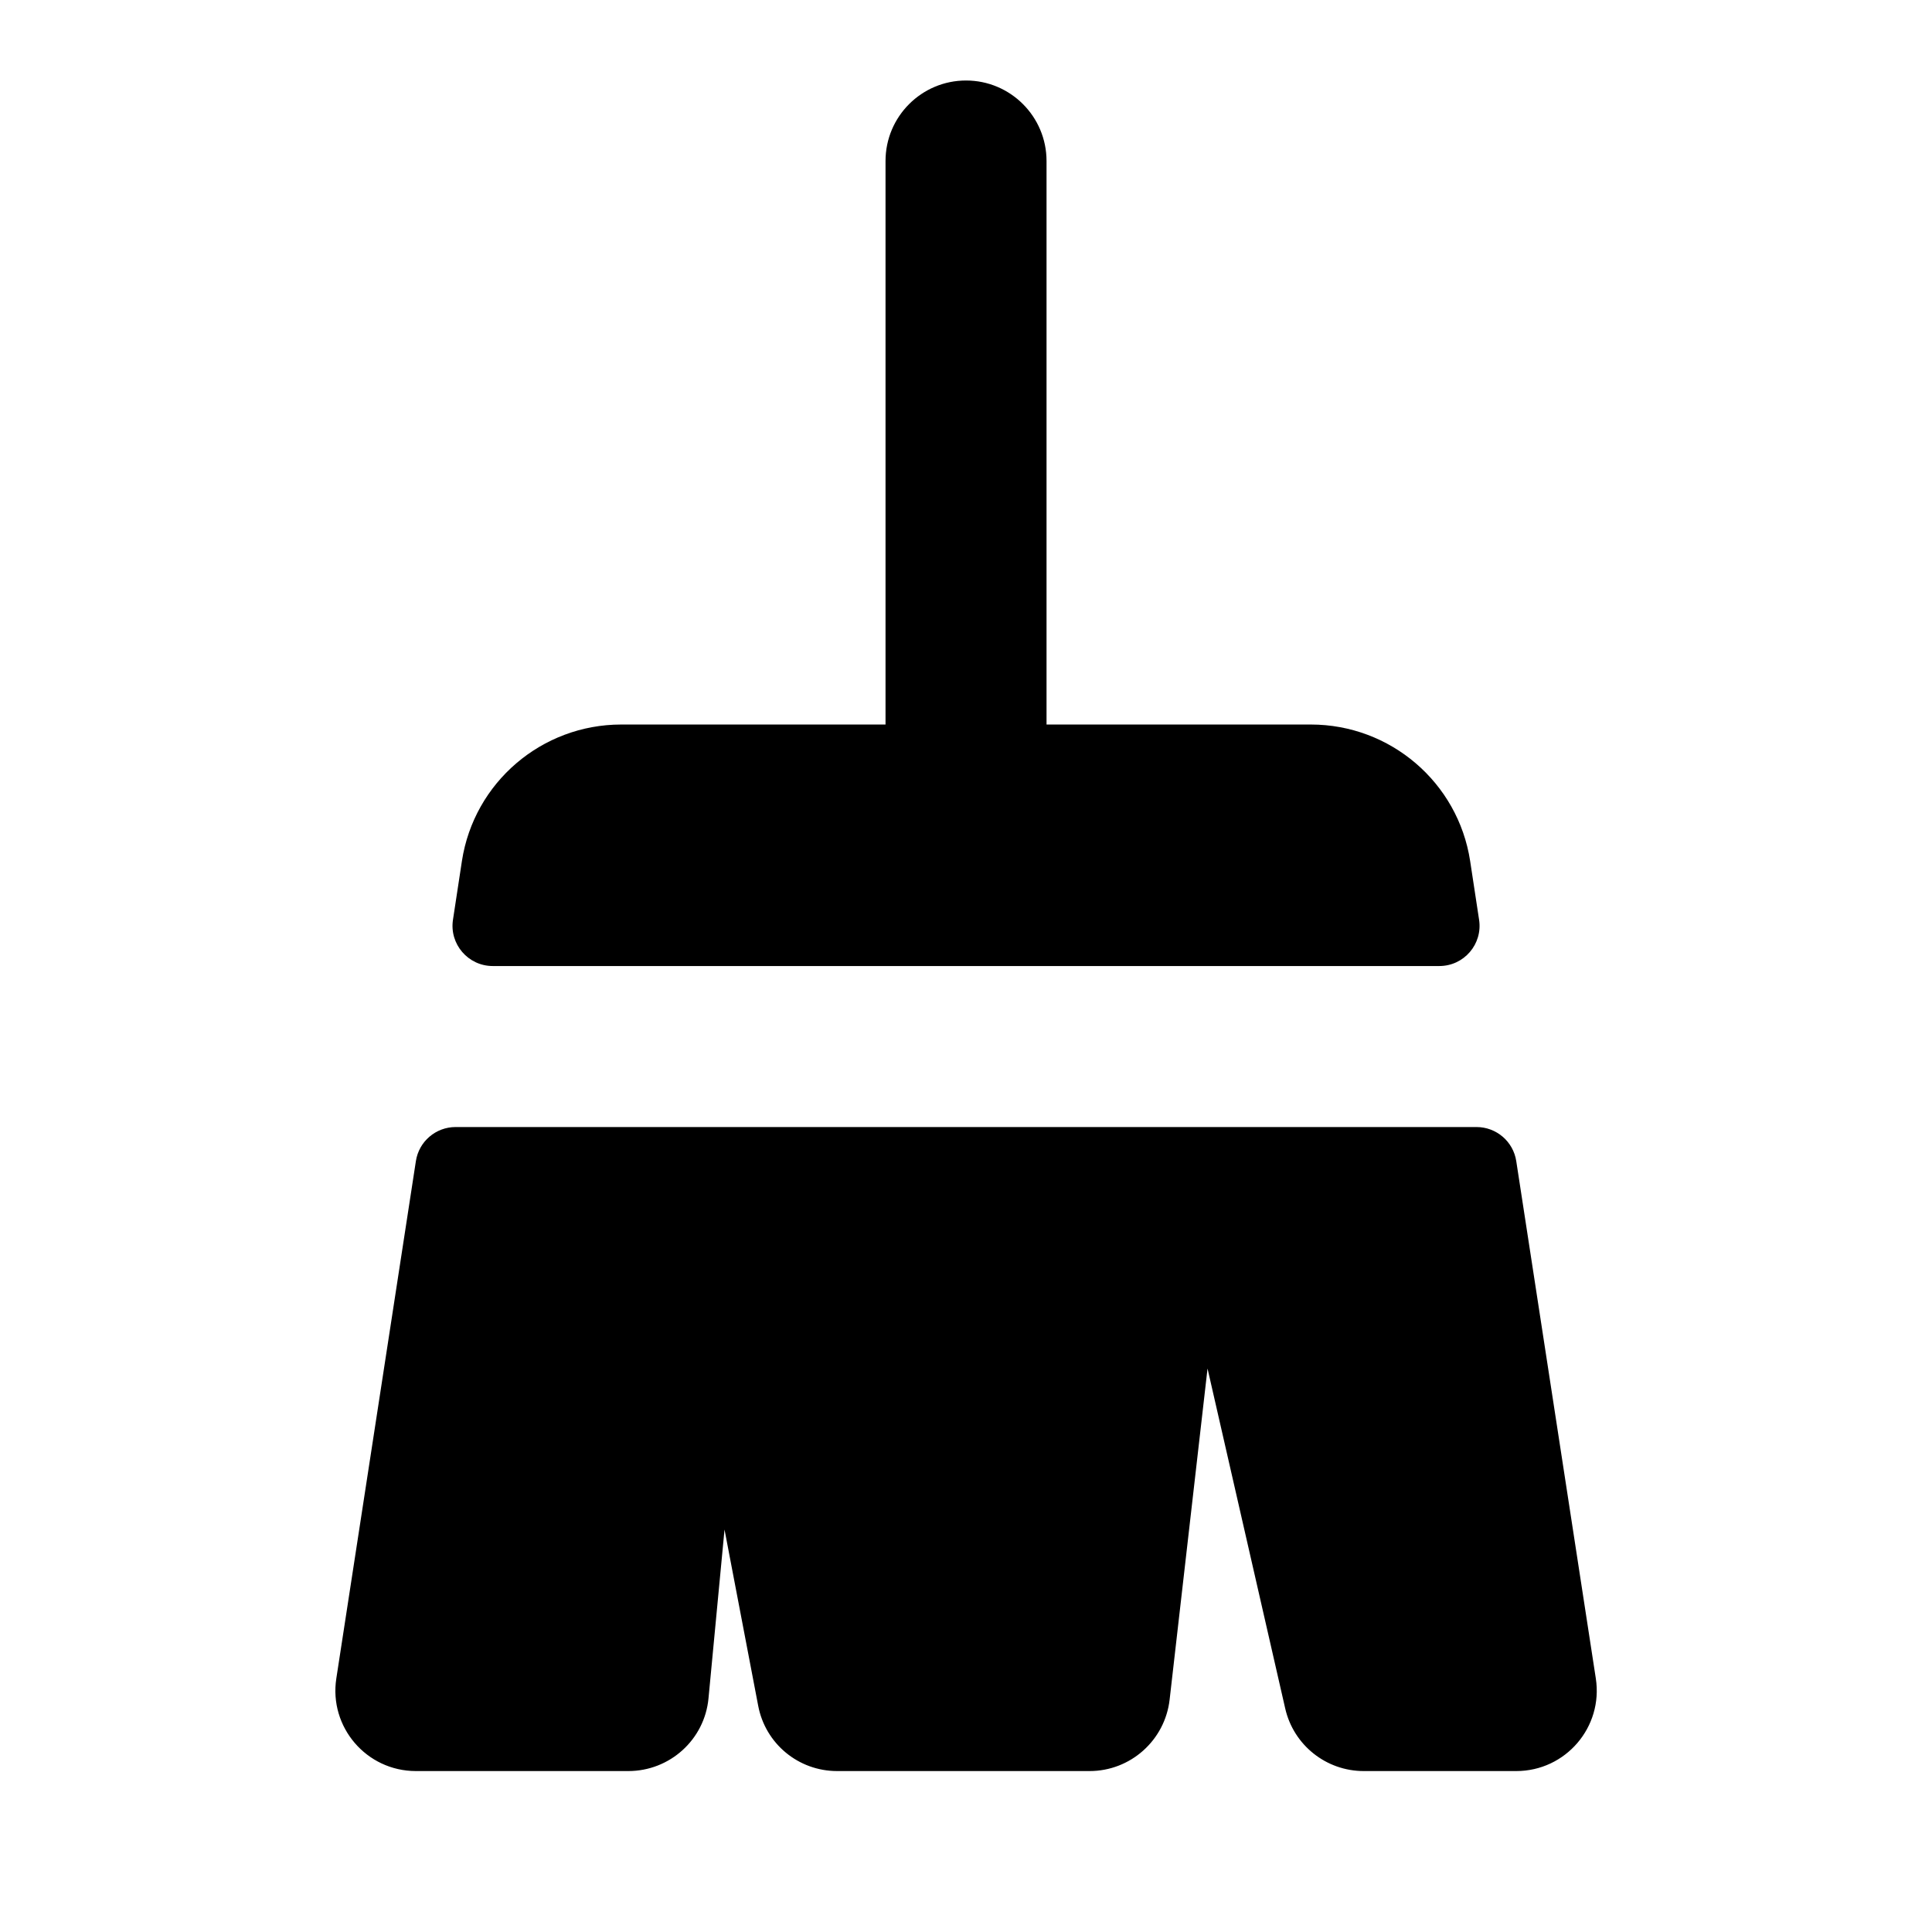
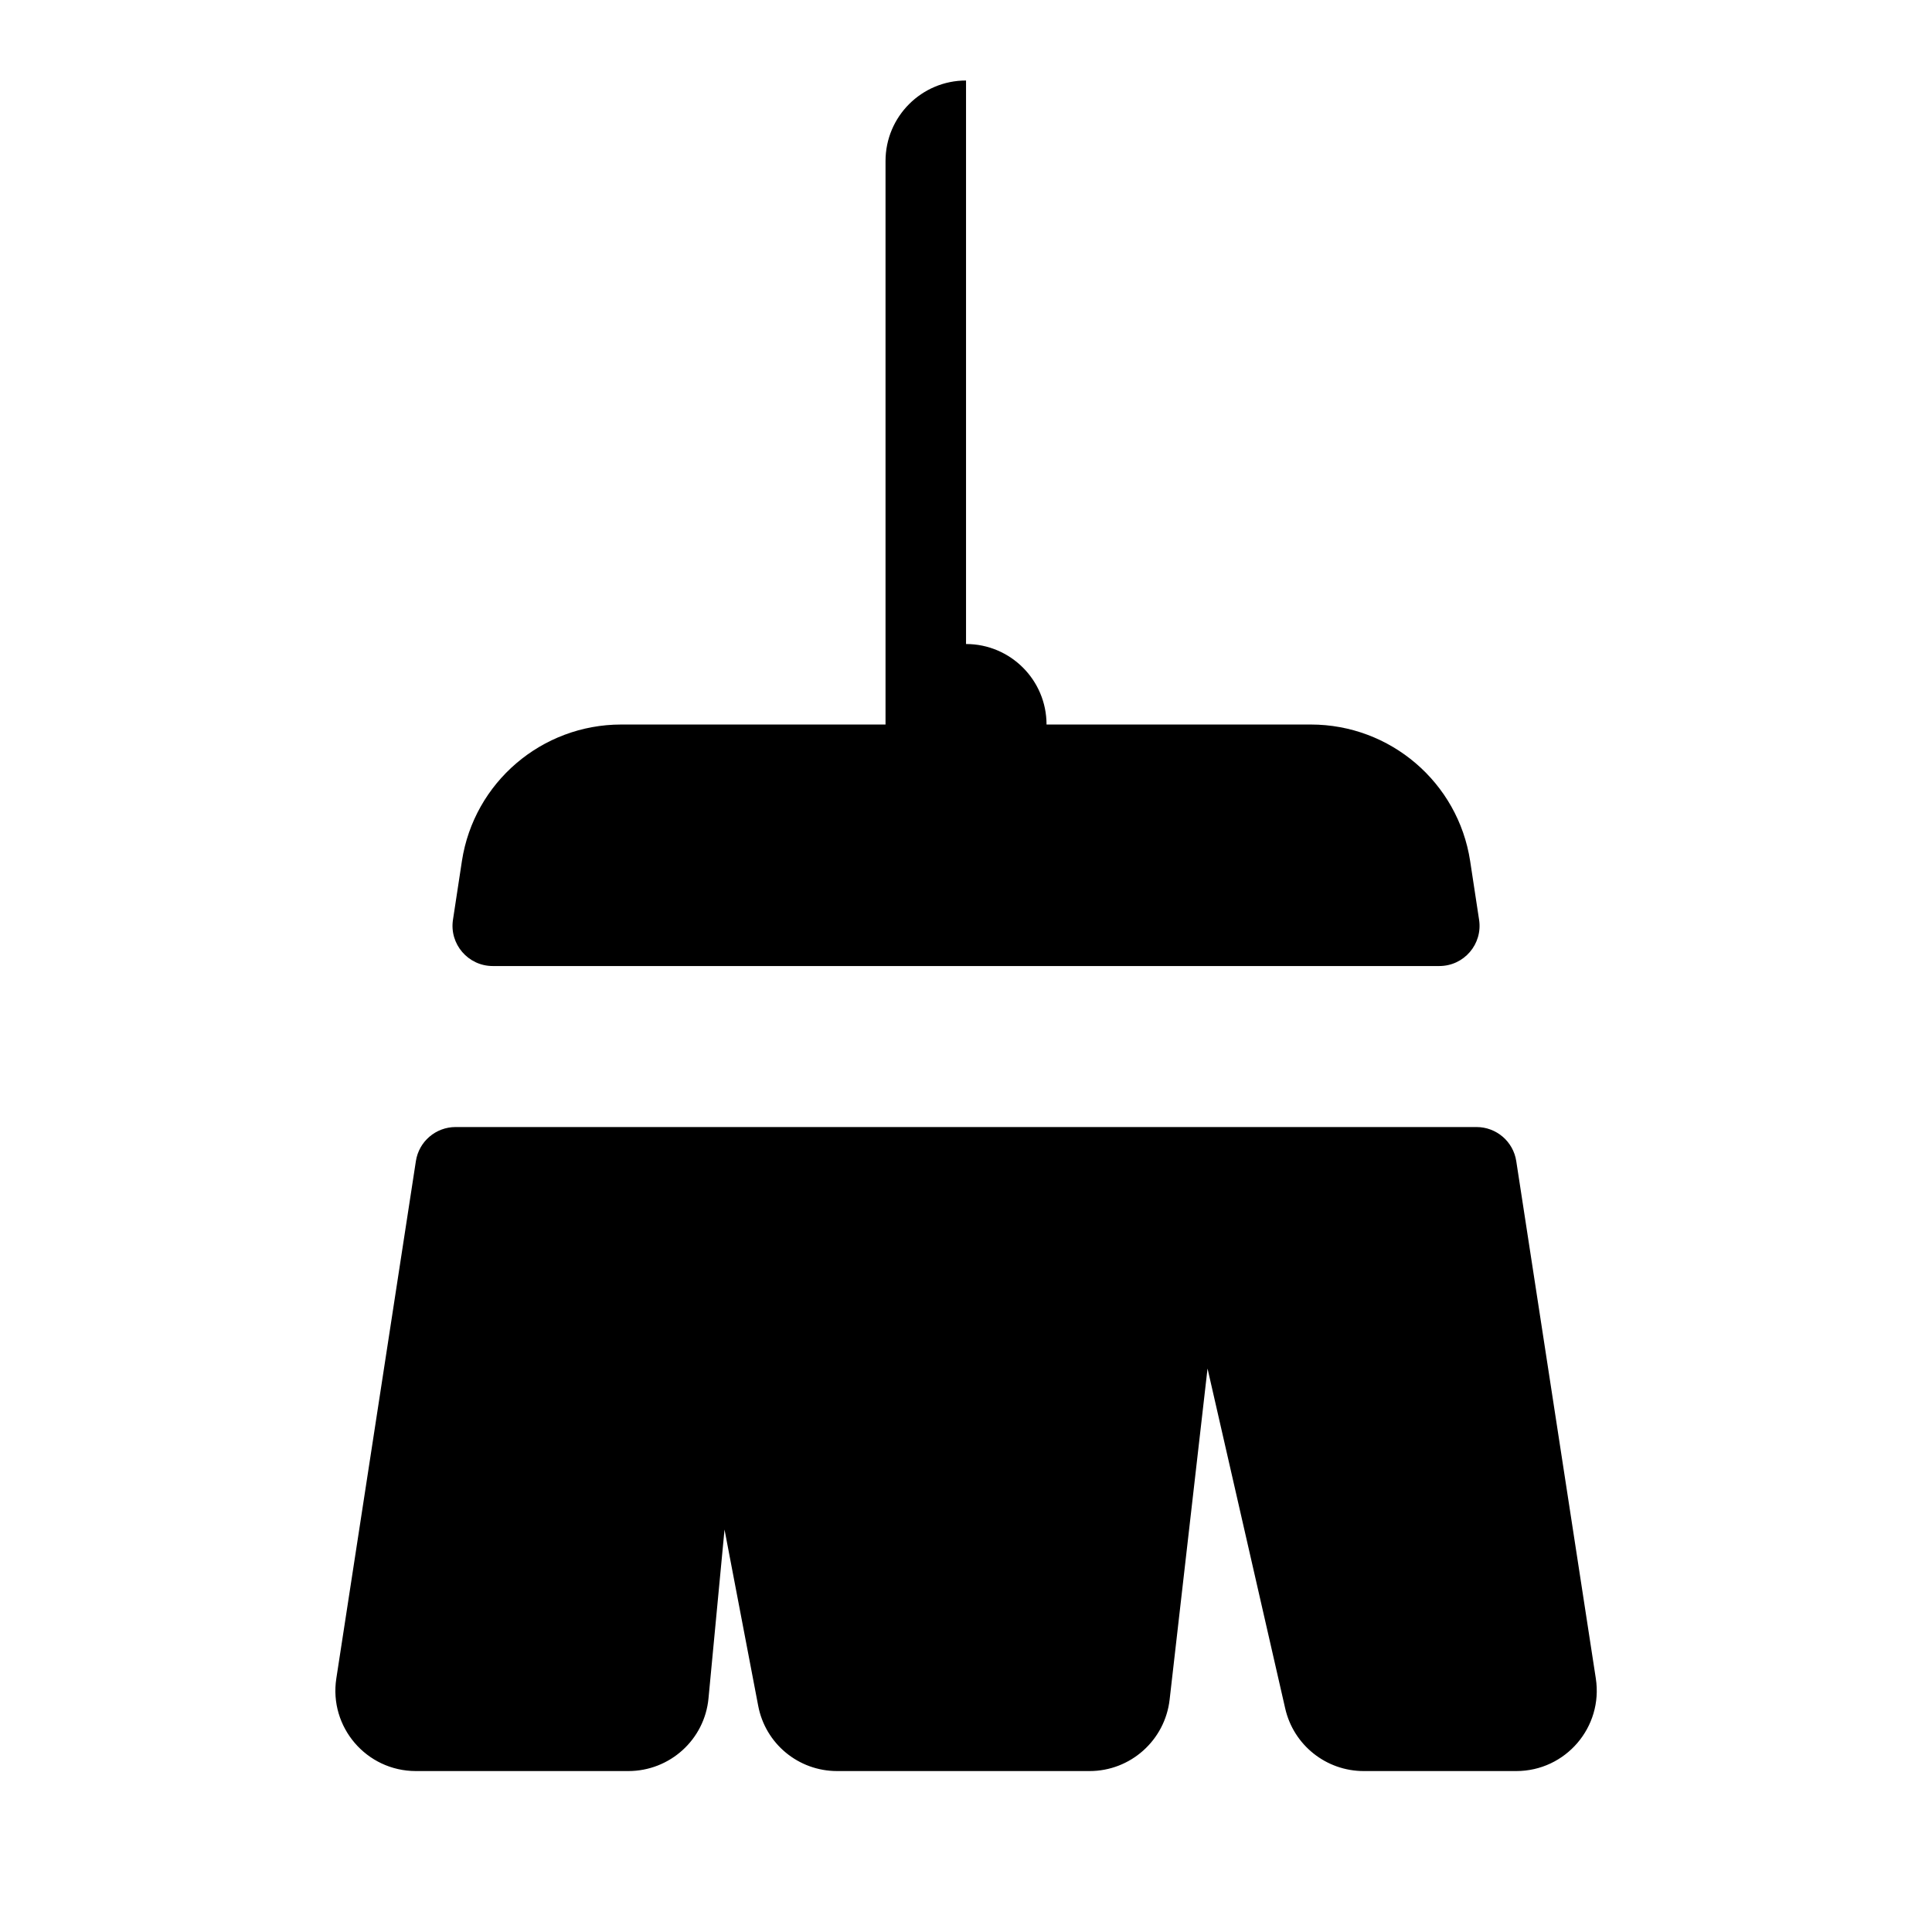
<svg xmlns="http://www.w3.org/2000/svg" viewBox="0,0,256,256" width="128px" height="128px">
  <g fill-rule="nonzero" stroke="none" stroke-width="1" stroke-linecap="butt" stroke-linejoin="miter" stroke-miterlimit="10" stroke-dasharray="" stroke-dashoffset="0" font-family="none" font-weight="none" font-size="none" text-anchor="none" style="mix-blend-mode: normal">
    <g transform="scale(10.667,10.667)">
-       <path d="M12,1c-0.552,0 -1,0.448 -1,1v7h-3.283c-0.987,0 -1.829,0.719 -1.979,1.695l-0.111,0.729c-0.047,0.303 0.188,0.576 0.494,0.576h11.758c0.307,0 0.541,-0.273 0.494,-0.576l-0.111,-0.729c-0.15,-0.976 -0.992,-1.695 -1.979,-1.695h-3.283v-7c0,-0.552 -0.448,-1 -1,-1zM5.66,14c-0.247,0 -0.457,0.18 -0.494,0.424l-0.988,6.424c-0.094,0.606 0.375,1.152 0.988,1.152h2.639c0.516,0 0.948,-0.391 0.996,-0.904l0.199,-2.096l0.418,2.188c0.089,0.472 0.5,0.812 0.98,0.812h3.137c0.508,0 0.936,-0.382 0.994,-0.887l0.471,-4.113l0.965,4.223c0.104,0.455 0.509,0.777 0.975,0.777h1.895c0.613,0 1.082,-0.546 0.988,-1.152l-0.988,-6.424c-0.037,-0.244 -0.247,-0.424 -0.494,-0.424z" />
+       <path d="M12,1c-0.552,0 -1,0.448 -1,1v7h-3.283c-0.987,0 -1.829,0.719 -1.979,1.695l-0.111,0.729c-0.047,0.303 0.188,0.576 0.494,0.576h11.758c0.307,0 0.541,-0.273 0.494,-0.576l-0.111,-0.729c-0.15,-0.976 -0.992,-1.695 -1.979,-1.695h-3.283c0,-0.552 -0.448,-1 -1,-1zM5.66,14c-0.247,0 -0.457,0.18 -0.494,0.424l-0.988,6.424c-0.094,0.606 0.375,1.152 0.988,1.152h2.639c0.516,0 0.948,-0.391 0.996,-0.904l0.199,-2.096l0.418,2.188c0.089,0.472 0.5,0.812 0.98,0.812h3.137c0.508,0 0.936,-0.382 0.994,-0.887l0.471,-4.113l0.965,4.223c0.104,0.455 0.509,0.777 0.975,0.777h1.895c0.613,0 1.082,-0.546 0.988,-1.152l-0.988,-6.424c-0.037,-0.244 -0.247,-0.424 -0.494,-0.424z" />
    </g>
  </g>
</svg>